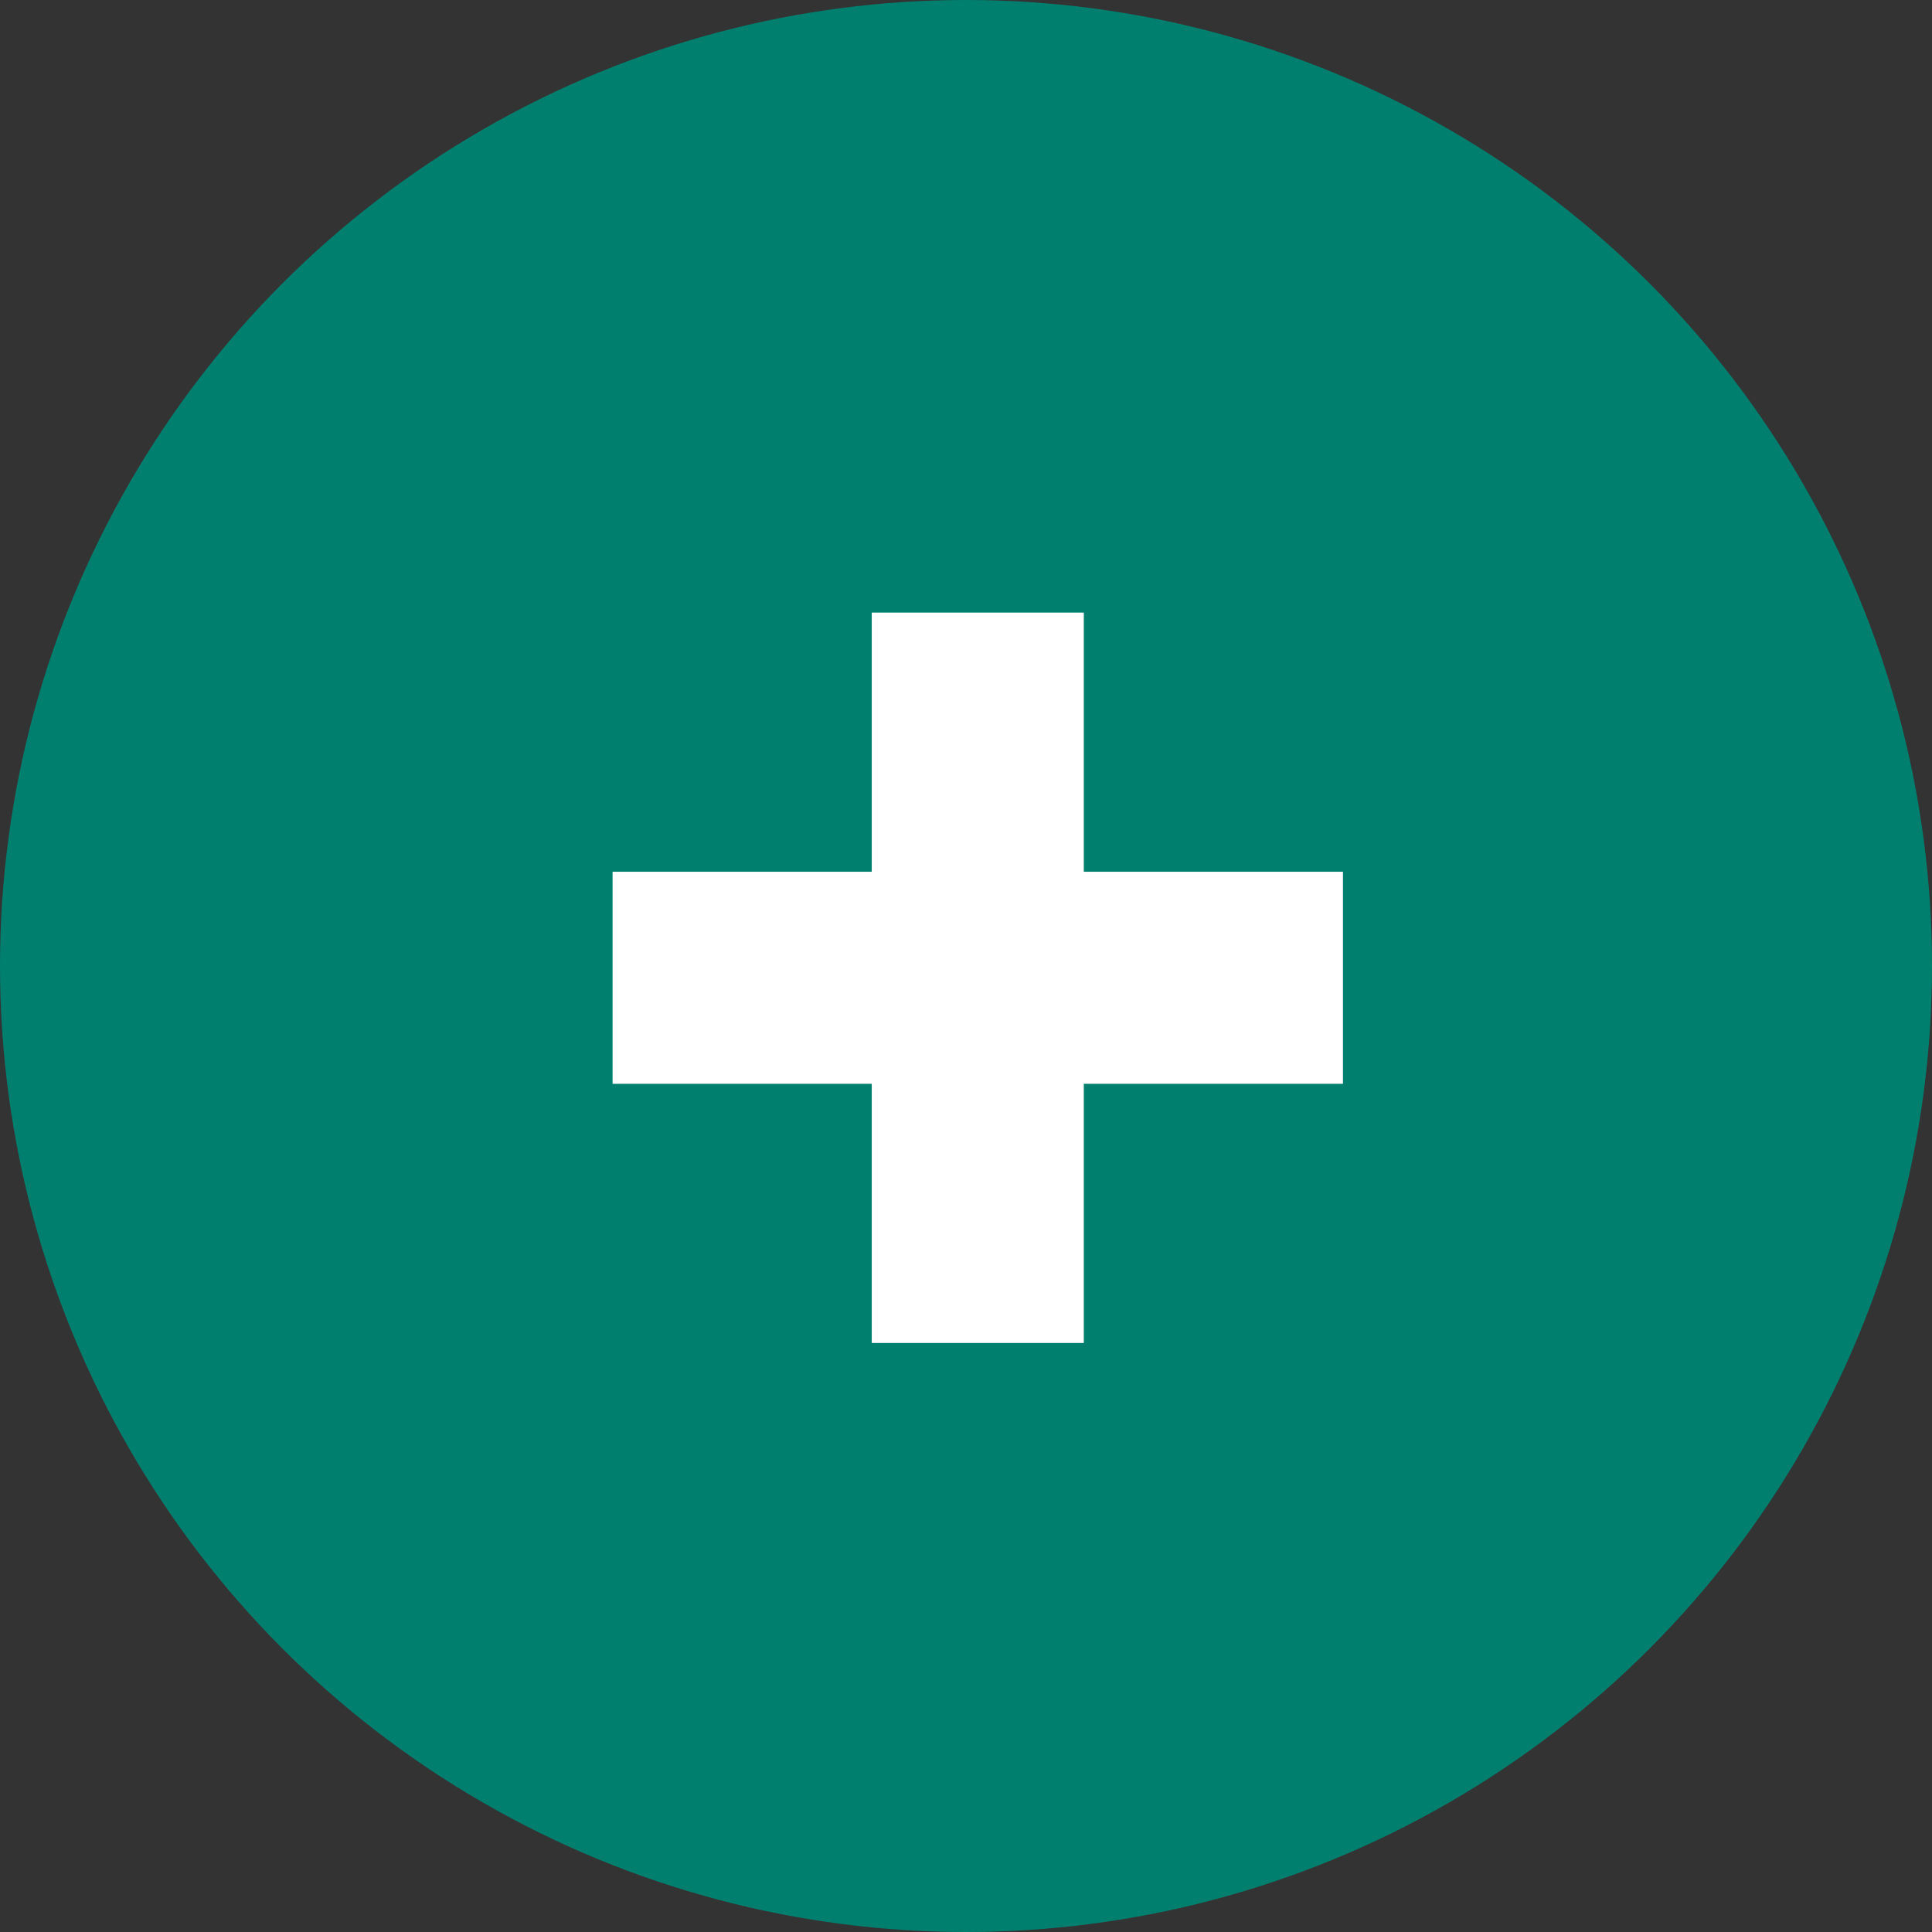
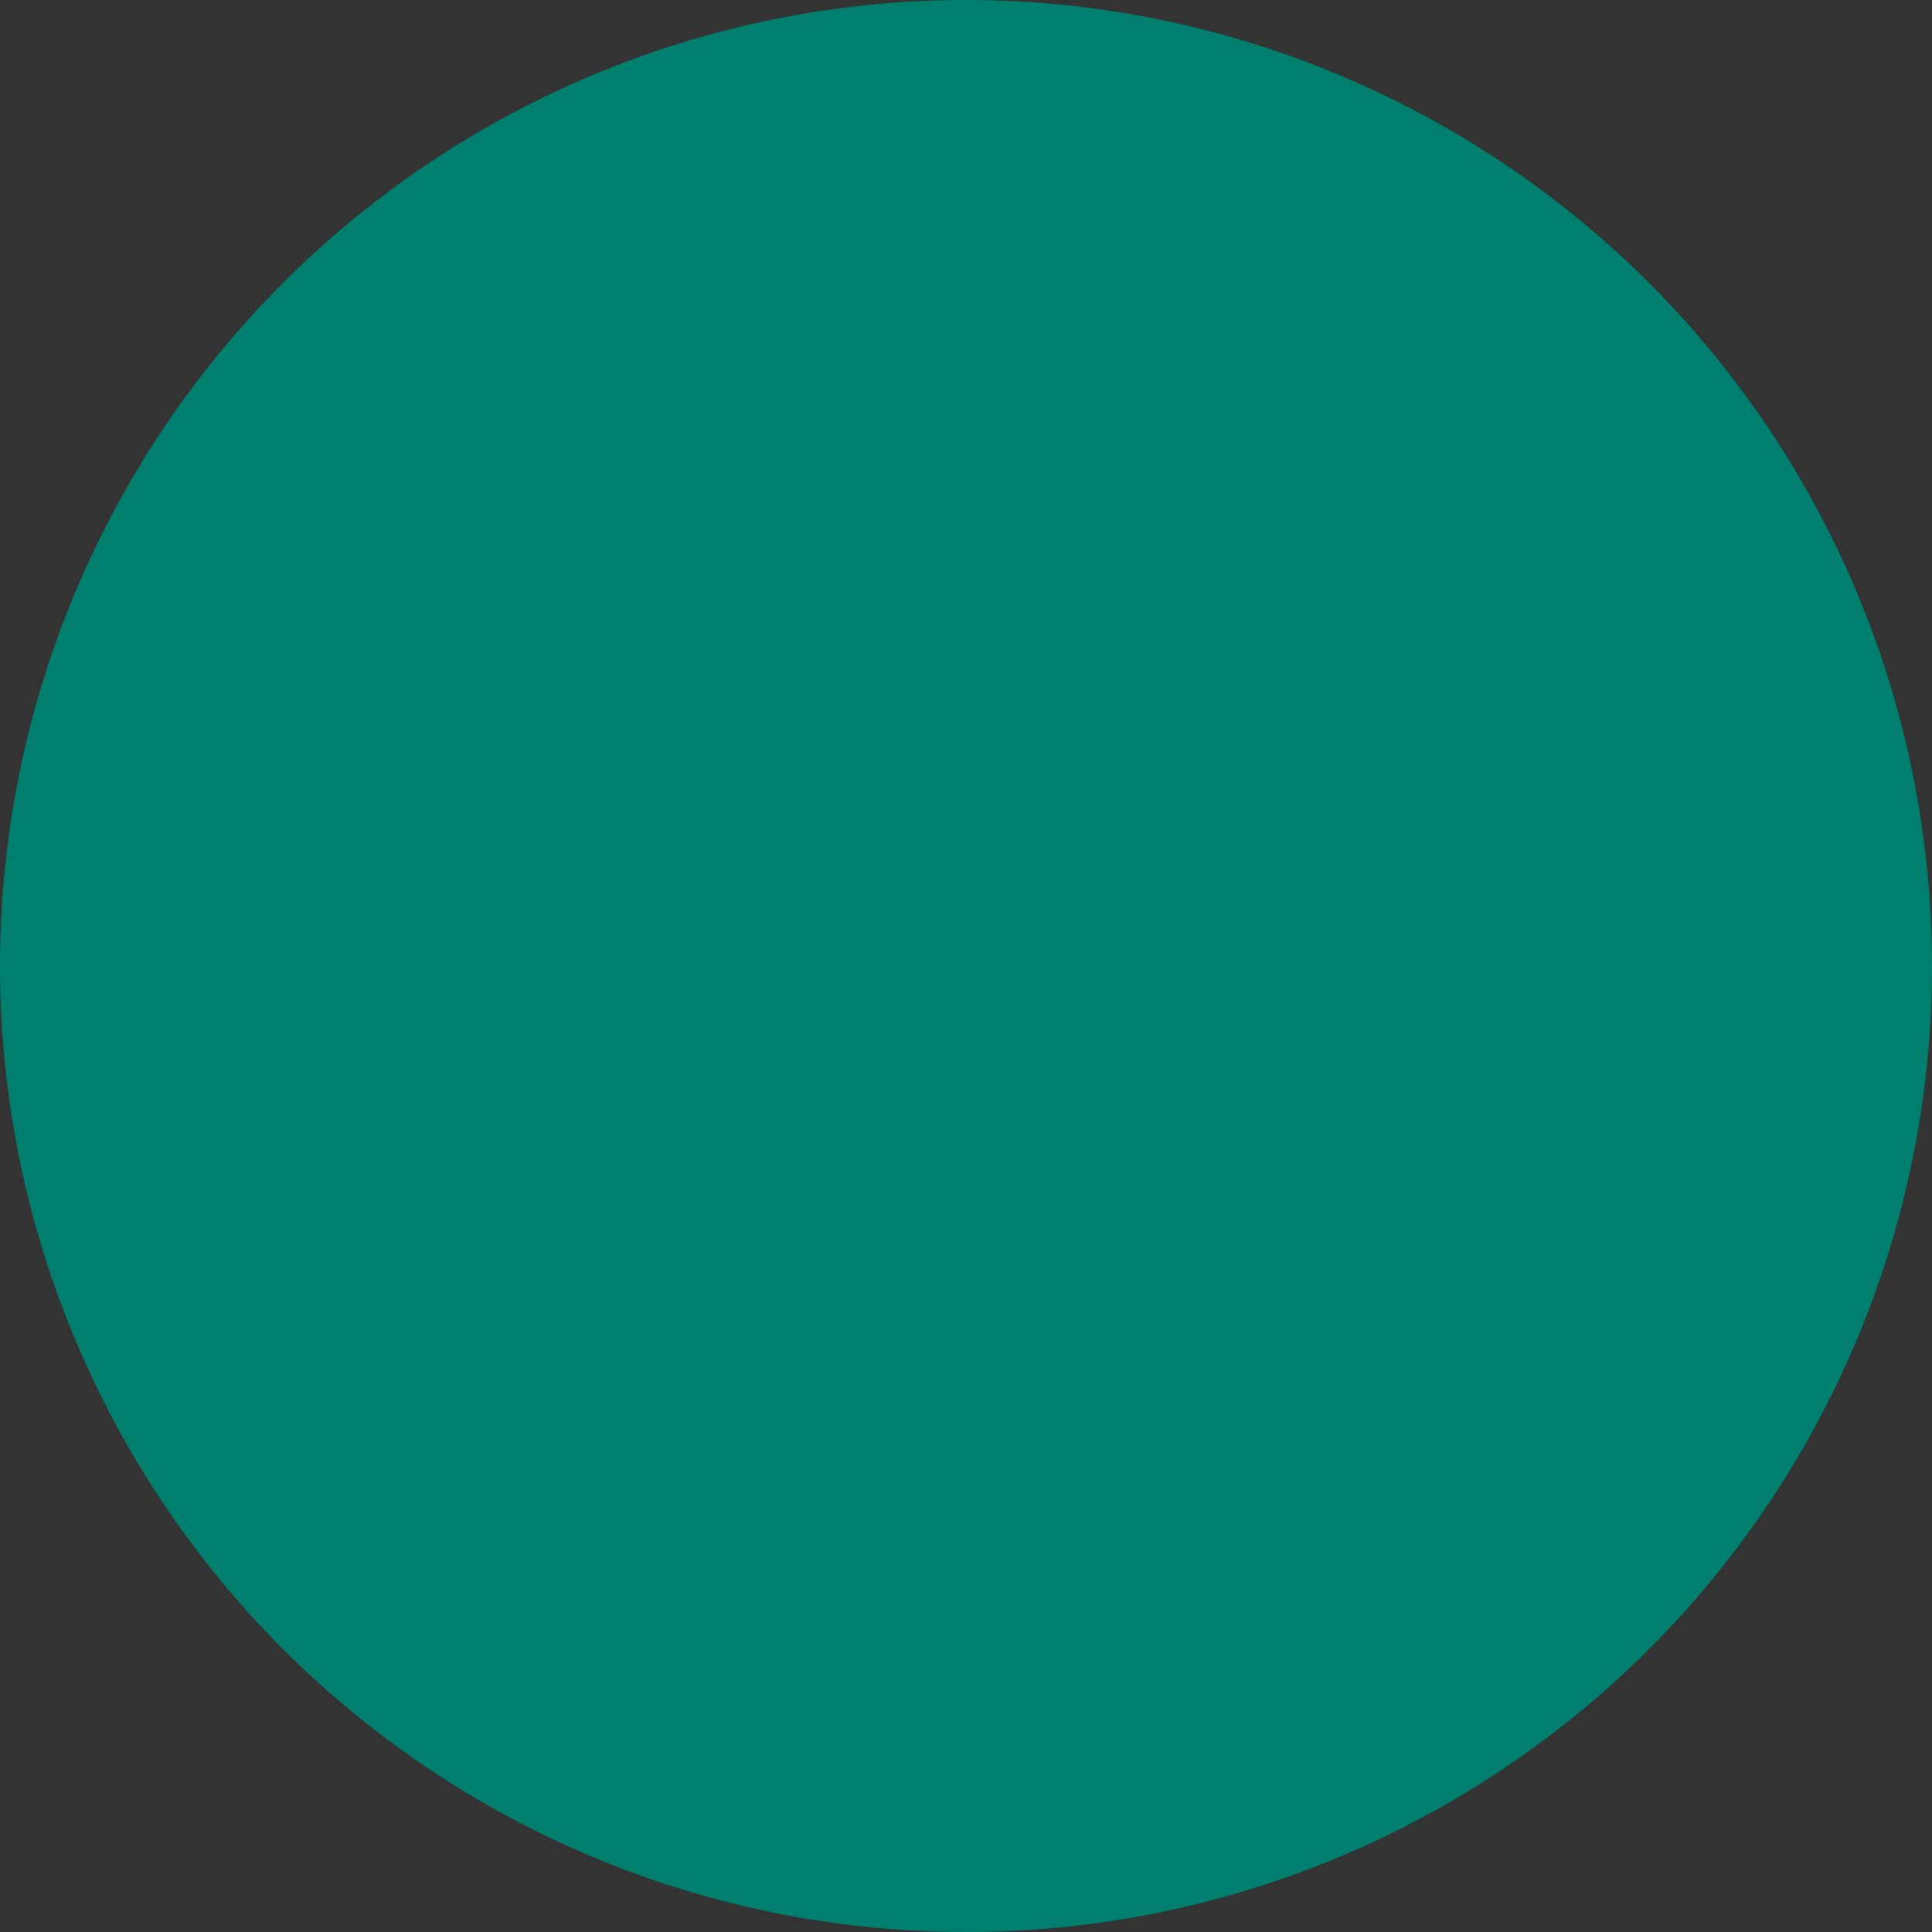
<svg xmlns="http://www.w3.org/2000/svg" width="82" height="82" viewBox="0 0 82 82">
  <rect x="0" y="0" width="82" height="82" fill="#333333" stroke="none" />
  <g id="Group_27" data-name="Group 27" transform="translate(-924 -2198)">
    <circle id="Ellipse_3" data-name="Ellipse 3" cx="41" cy="41" r="41" transform="translate(924 2198)" fill="#007f6e" />
    <g id="Group_21" data-name="Group 21">
-       <rect id="Rectangle_40" data-name="Rectangle 40" width="9" height="31" transform="translate(950 2244) rotate(-90)" fill="#fff" />
-       <rect id="Rectangle_41" data-name="Rectangle 41" width="9" height="31" transform="translate(961 2224)" fill="#fff" />
-     </g>
+       </g>
  </g>
</svg>